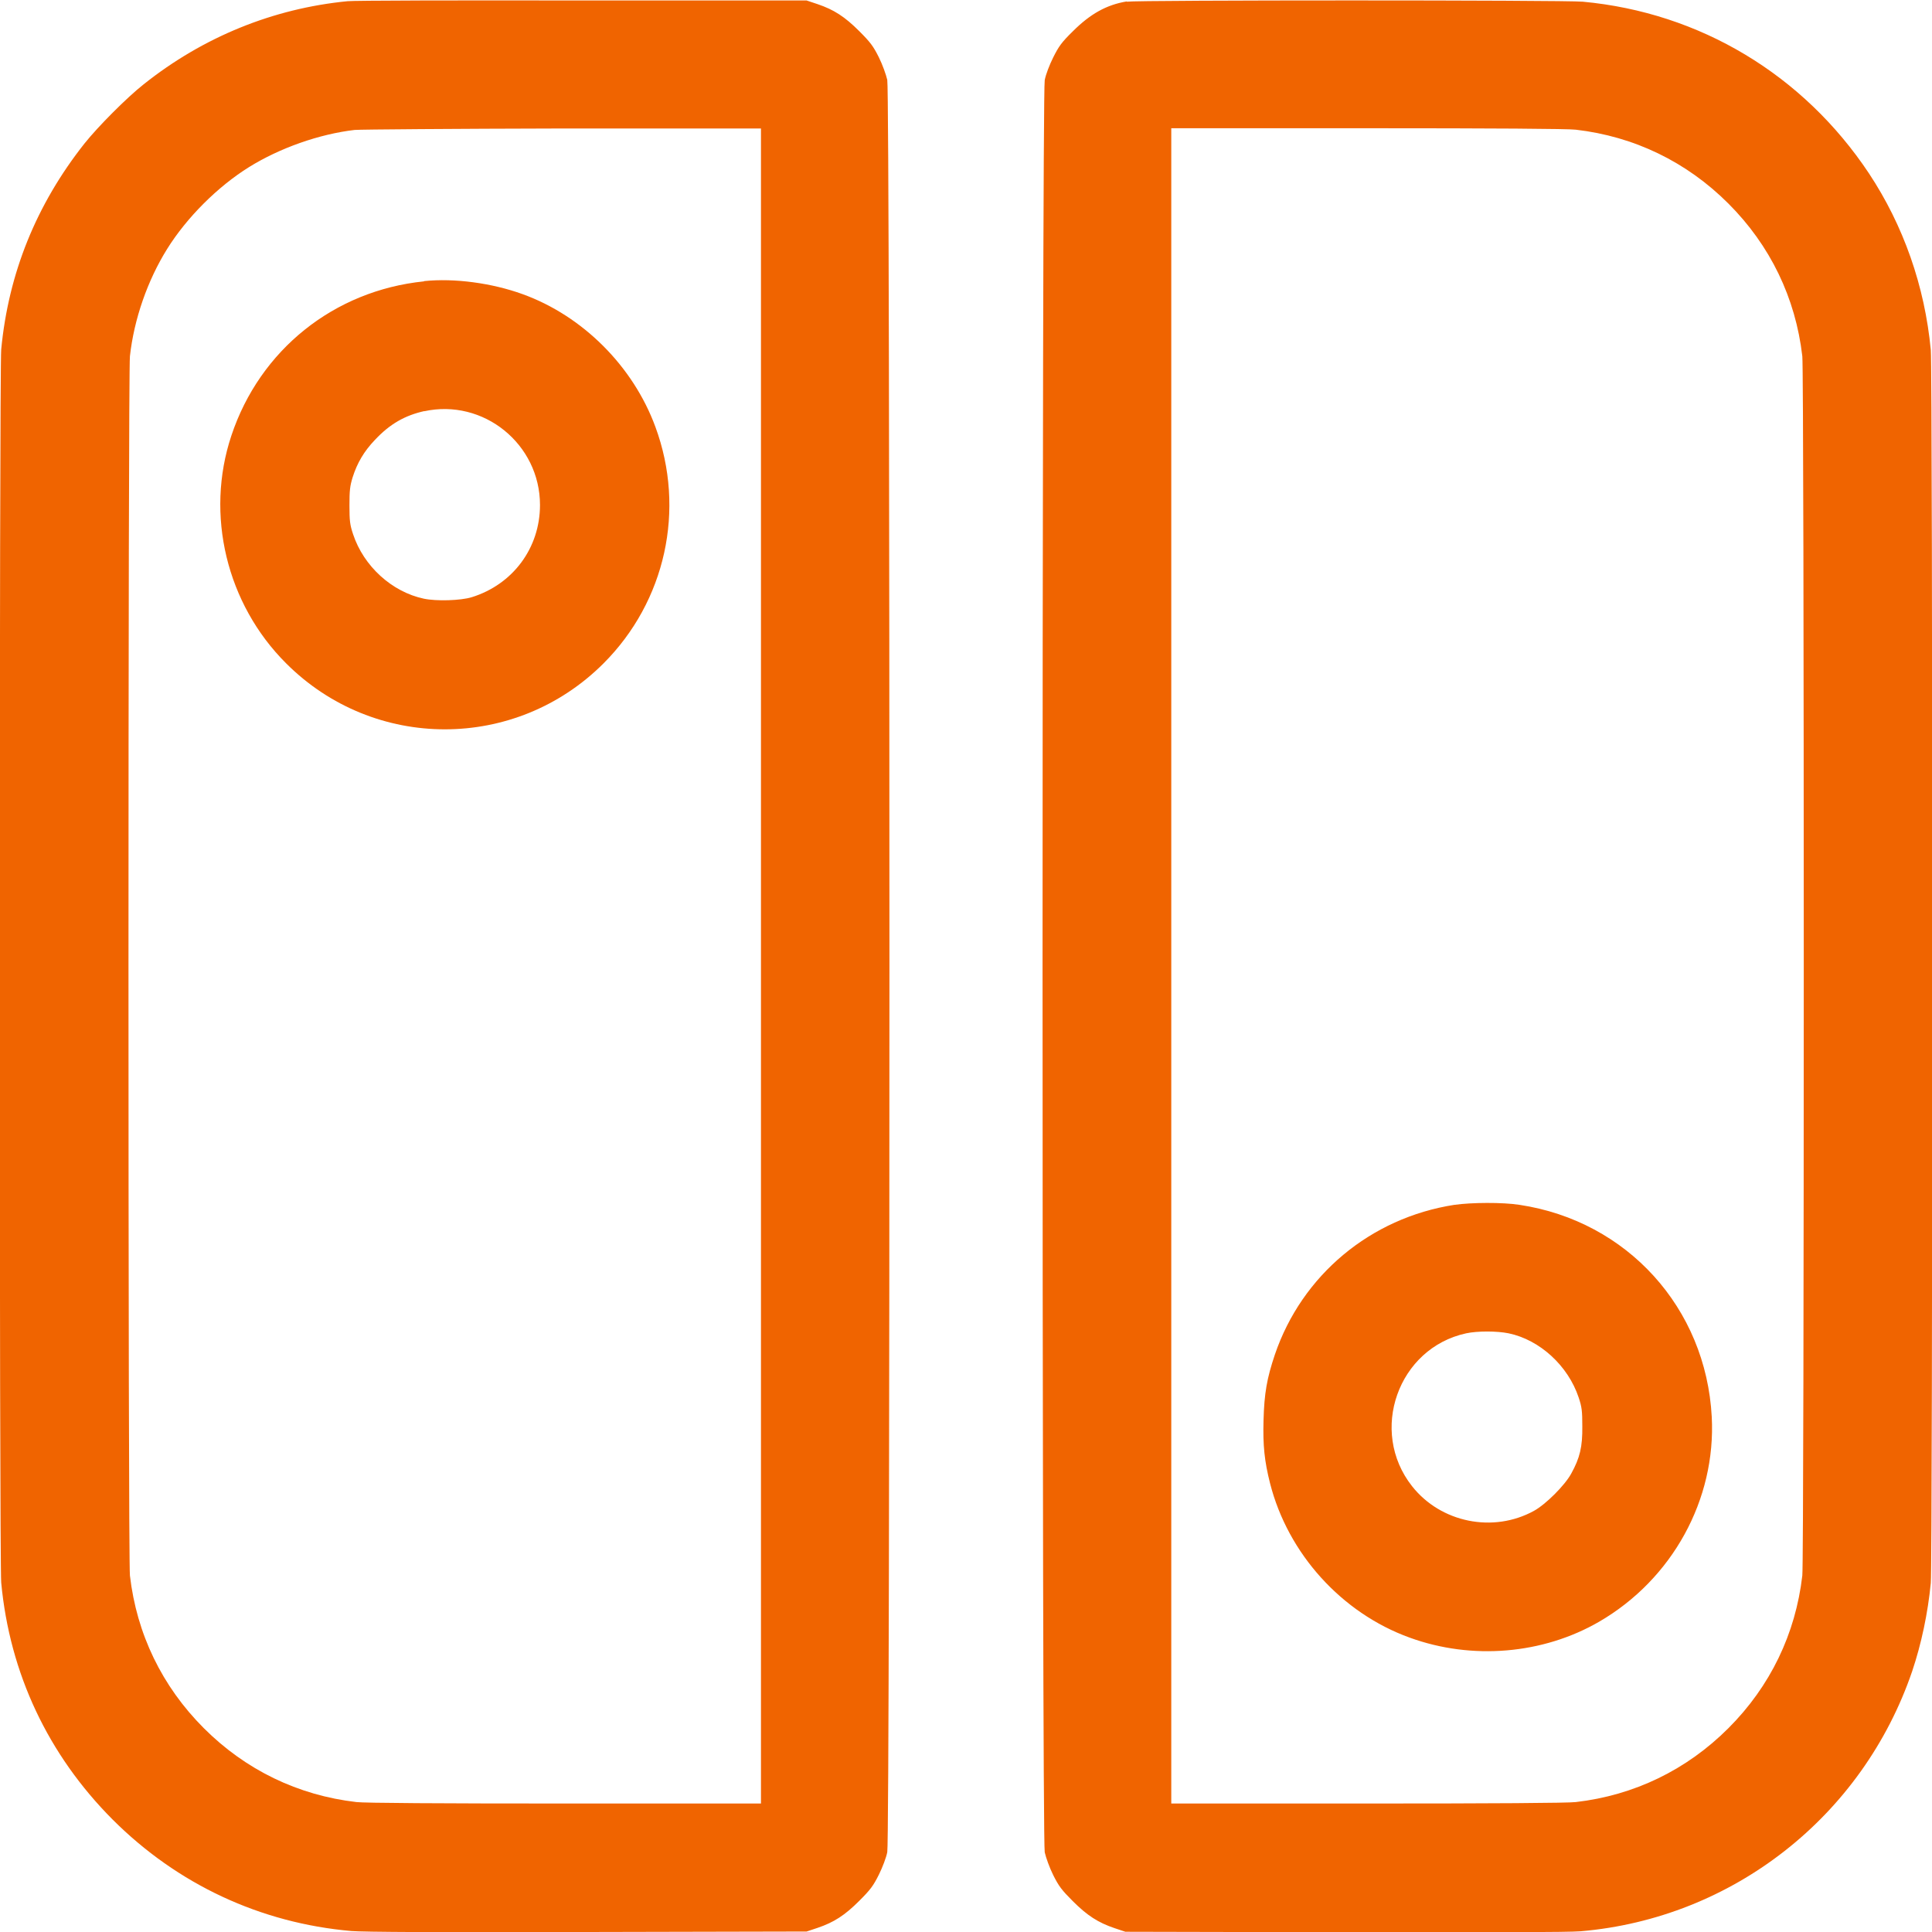
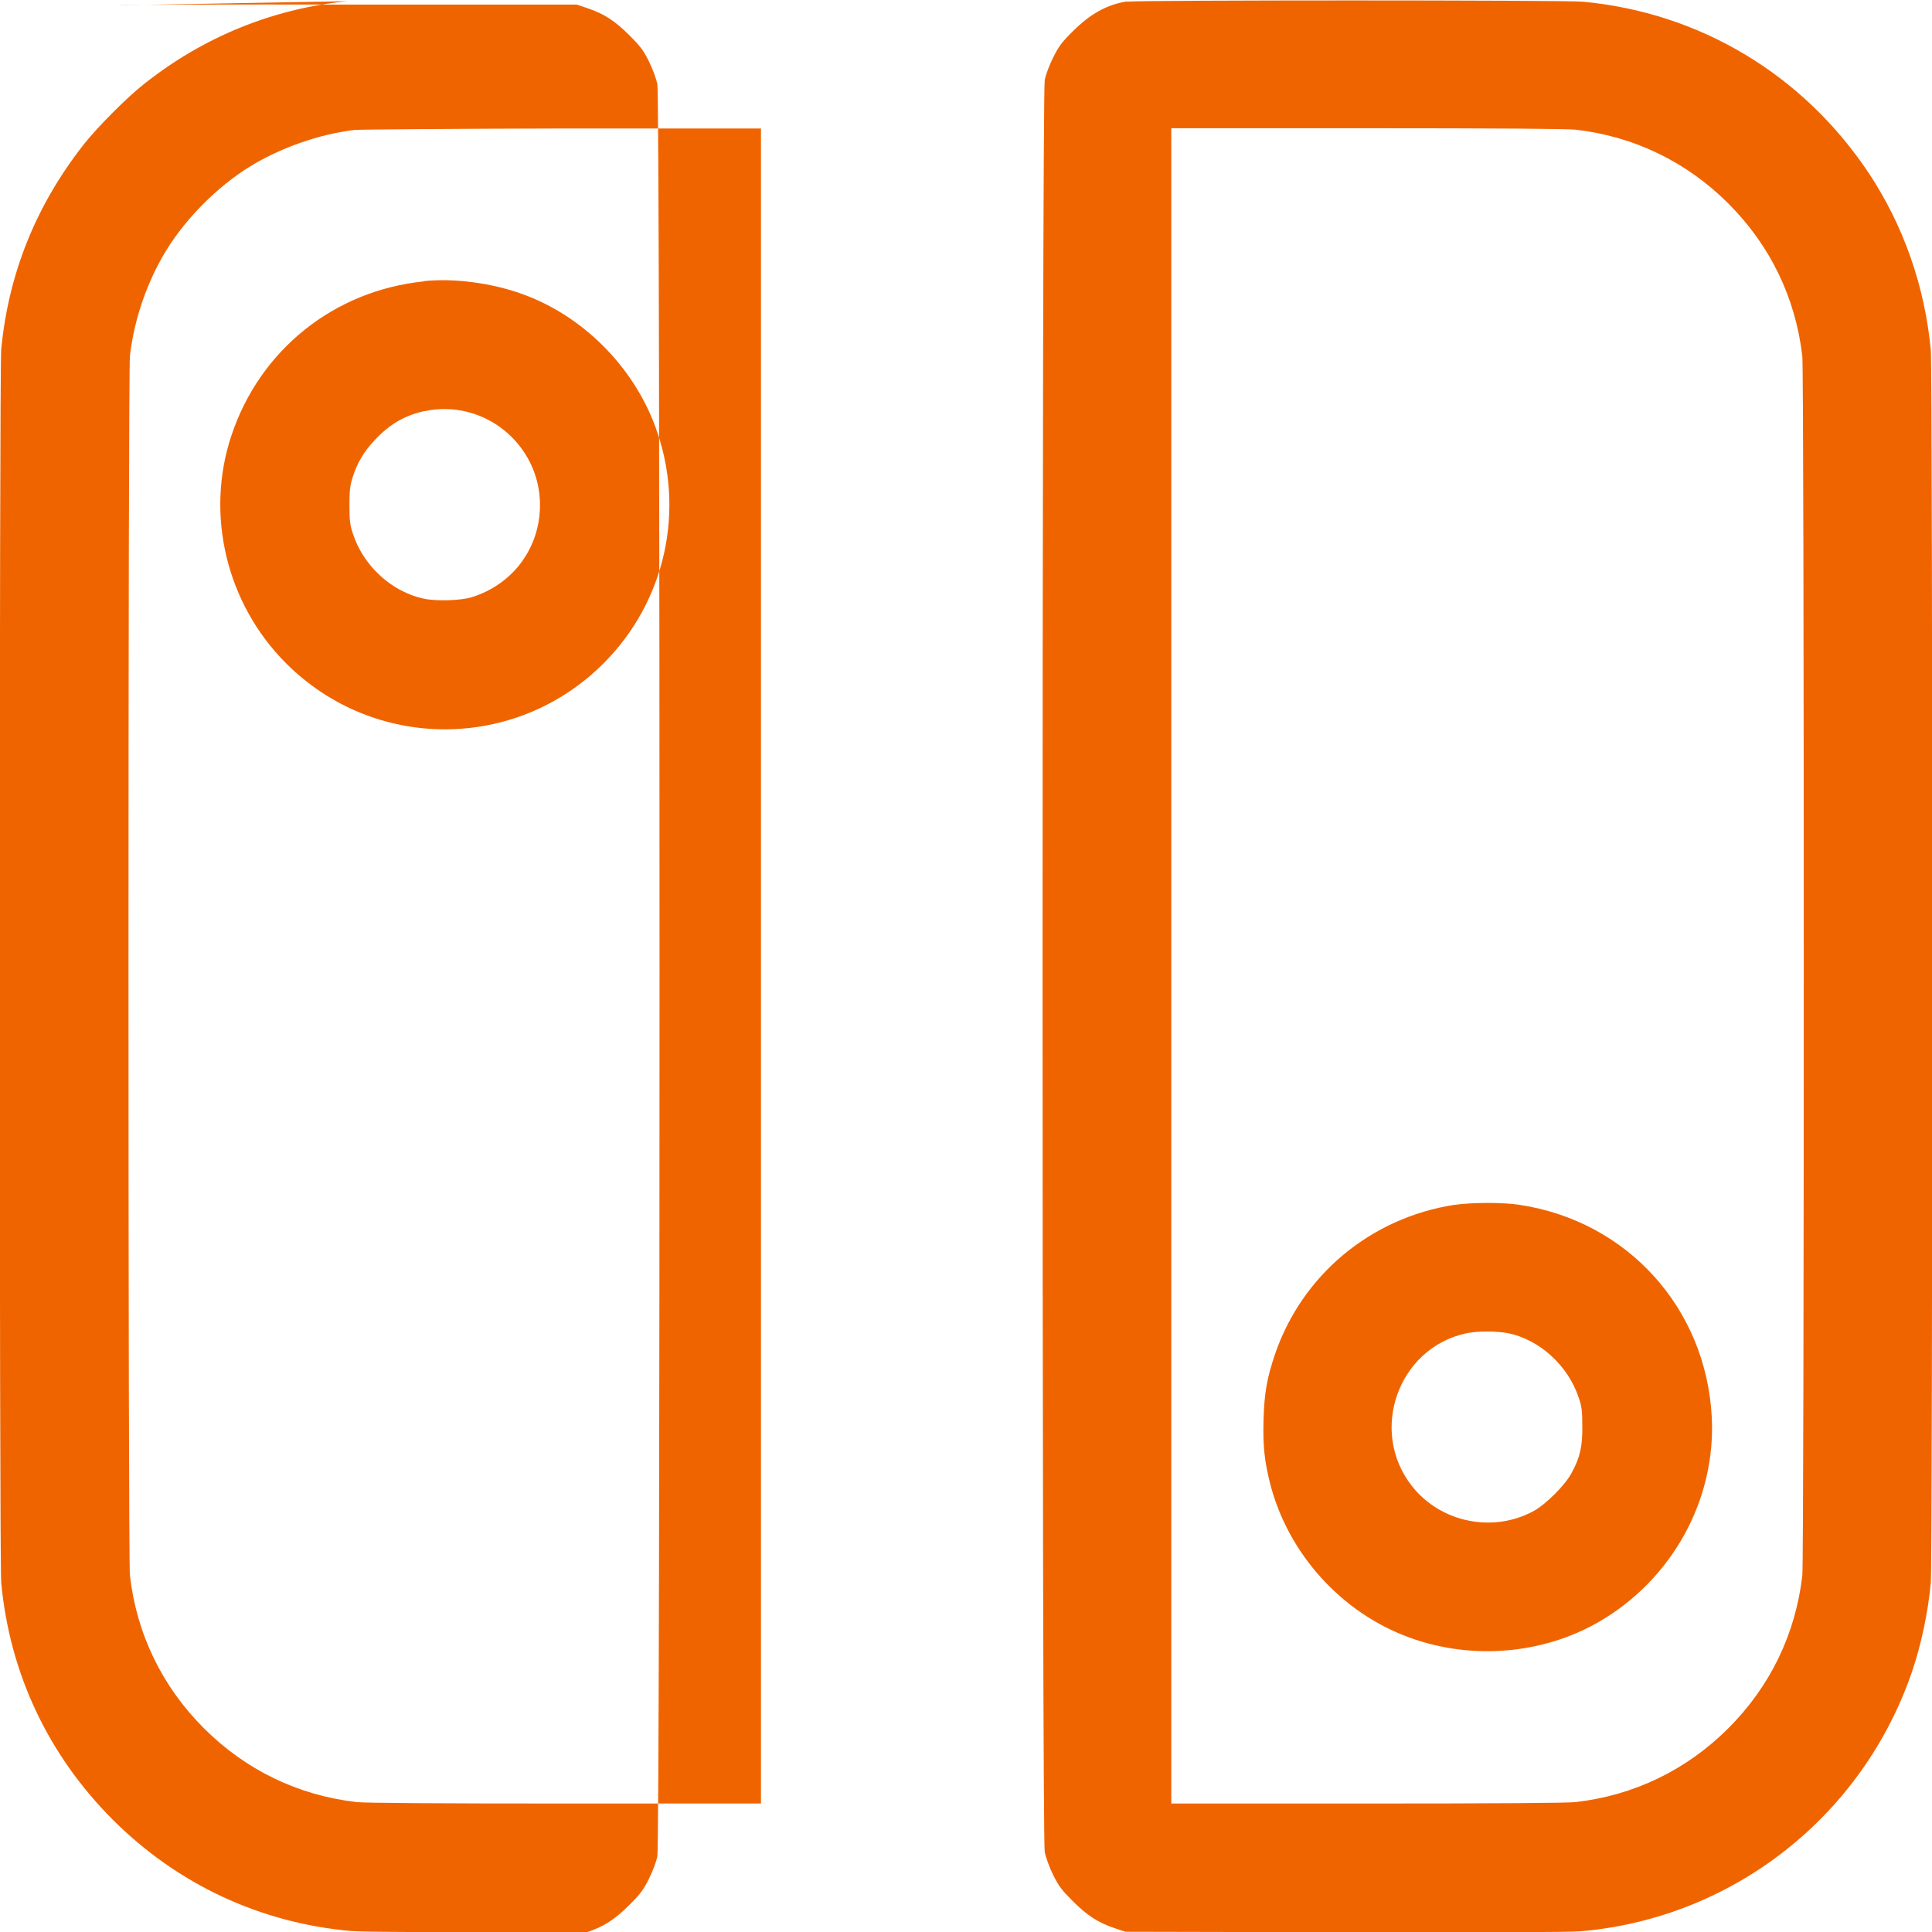
<svg xmlns="http://www.w3.org/2000/svg" id="Ebene_1" data-name="Ebene 1" viewBox="0 0 80 80">
  <defs>
    <style>
      .cls-1 {
        fill: #f06400;
        fill-rule: evenodd;
      }
    </style>
  </defs>
-   <path class="cls-1" d="M14.39.05c-3.08.3-5.98,1.48-8.44,3.44-.7.55-1.9,1.76-2.45,2.45C1.5,8.47.35,11.32.05,14.47-.03,15.34-.03,64.66.05,65.53c.35,3.76,1.94,7.13,4.61,9.81,2.69,2.69,6.12,4.29,9.89,4.62.48.04,3.66.06,9.78.04l9.07-.02.45-.15c.68-.23,1.13-.52,1.73-1.12.46-.46.58-.62.81-1.08.15-.3.31-.72.35-.94.12-.6.12-72.78,0-73.38-.05-.22-.2-.64-.35-.94-.23-.46-.35-.62-.81-1.08-.6-.6-1.05-.89-1.73-1.12l-.45-.15h-9.27c-5.1-.01-9.48,0-9.75.03M46.65.06c-.83.14-1.5.51-2.23,1.24-.46.45-.58.62-.81,1.08-.15.3-.31.71-.35.94-.12.6-.12,72.78,0,73.38.05.22.2.64.35.94.23.46.35.62.81,1.08.6.6,1.05.89,1.73,1.12l.45.15,9.07.02c6.12.01,9.3,0,9.78-.04,6.3-.54,11.68-4.76,13.73-10.77.38-1.13.65-2.41.77-3.65.08-.87.08-50.19,0-51.06-.25-2.64-1.13-5.15-2.56-7.31-2.72-4.09-7-6.66-11.85-7.11-.77-.07-18.45-.07-18.88,0M14.69,5.38c-1.47.17-3.11.75-4.38,1.54-1.3.81-2.58,2.09-3.39,3.39-.81,1.3-1.37,2.9-1.54,4.44-.08.71-.08,49.78,0,50.49.28,2.42,1.33,4.59,3.06,6.32,1.73,1.73,3.9,2.78,6.32,3.06.33.04,3.43.06,8.63.06h8.12s0-34.68,0-34.68V5.32h-8.2c-4.51.01-8.39.04-8.61.06M48.5,40v34.68h8.12c5.19,0,8.3-.02,8.63-.06,2.42-.28,4.59-1.33,6.32-3.06s2.78-3.9,3.06-6.32c.08-.71.08-49.78,0-50.49-.28-2.42-1.33-4.59-3.06-6.32-1.73-1.73-3.9-2.78-6.32-3.06-.33-.04-3.43-.06-8.63-.06h-8.12s0,34.68,0,34.68M17.56,11.65c-3.73.38-6.8,2.84-7.98,6.39-1.09,3.27-.2,6.97,2.27,9.43,3.64,3.64,9.5,3.64,13.14,0,2.57-2.57,3.41-6.37,2.15-9.79-.92-2.51-3.01-4.6-5.5-5.5-1.27-.46-2.82-.67-4.08-.54M17.58,17.02c-.81.18-1.43.53-2.05,1.19-.46.48-.74.96-.93,1.56-.11.36-.13.54-.13,1.16,0,.64.02.8.15,1.19.44,1.33,1.61,2.39,2.93,2.67.52.11,1.52.08,1.98-.06,1.71-.53,2.83-2.04,2.83-3.82,0-2.52-2.34-4.42-4.8-3.88M60.22,49.89c-3.47.54-6.31,2.91-7.43,6.2-.33.98-.44,1.6-.47,2.72-.03,1.05.04,1.7.27,2.61.74,2.91,2.96,5.37,5.78,6.39,2.58.94,5.52.69,7.85-.66,3.03-1.76,4.84-5.06,4.66-8.48-.24-4.51-3.5-8.11-7.96-8.78-.7-.11-2-.1-2.69,0M60.71,55.21c-2.82.61-4.04,4.05-2.24,6.33,1.19,1.51,3.36,1.95,5.05,1.02.49-.27,1.28-1.06,1.54-1.54.36-.65.47-1.11.46-1.96,0-.64-.02-.8-.15-1.19-.44-1.32-1.61-2.39-2.9-2.66-.49-.1-1.3-.1-1.76,0" />
+   <path class="cls-1" d="M14.39.05c-3.08.3-5.98,1.48-8.44,3.44-.7.55-1.9,1.76-2.45,2.45C1.5,8.47.35,11.32.05,14.47-.03,15.34-.03,64.66.05,65.53c.35,3.76,1.94,7.13,4.61,9.81,2.69,2.69,6.12,4.29,9.89,4.62.48.04,3.66.06,9.78.04c.68-.23,1.13-.52,1.73-1.12.46-.46.58-.62.81-1.08.15-.3.31-.72.35-.94.12-.6.12-72.78,0-73.38-.05-.22-.2-.64-.35-.94-.23-.46-.35-.62-.81-1.08-.6-.6-1.05-.89-1.73-1.12l-.45-.15h-9.27c-5.1-.01-9.48,0-9.75.03M46.65.06c-.83.14-1.5.51-2.23,1.24-.46.45-.58.62-.81,1.08-.15.3-.31.71-.35.94-.12.6-.12,72.78,0,73.38.05.22.2.64.35.94.23.46.35.62.81,1.08.6.6,1.05.89,1.73,1.12l.45.15,9.07.02c6.12.01,9.3,0,9.78-.04,6.3-.54,11.68-4.76,13.73-10.77.38-1.13.65-2.41.77-3.65.08-.87.08-50.19,0-51.06-.25-2.64-1.13-5.15-2.56-7.31-2.72-4.09-7-6.66-11.85-7.11-.77-.07-18.45-.07-18.88,0M14.69,5.38c-1.47.17-3.11.75-4.38,1.54-1.3.81-2.58,2.09-3.39,3.39-.81,1.3-1.37,2.9-1.54,4.44-.08.71-.08,49.78,0,50.49.28,2.42,1.33,4.59,3.06,6.32,1.73,1.73,3.9,2.78,6.32,3.06.33.04,3.43.06,8.63.06h8.12s0-34.68,0-34.68V5.32h-8.2c-4.51.01-8.39.04-8.61.06M48.5,40v34.68h8.12c5.19,0,8.3-.02,8.63-.06,2.42-.28,4.59-1.33,6.32-3.06s2.78-3.9,3.06-6.32c.08-.71.08-49.78,0-50.49-.28-2.42-1.33-4.59-3.06-6.32-1.73-1.73-3.9-2.78-6.32-3.06-.33-.04-3.43-.06-8.63-.06h-8.12s0,34.68,0,34.68M17.56,11.65c-3.73.38-6.8,2.84-7.98,6.39-1.09,3.27-.2,6.97,2.27,9.43,3.64,3.64,9.5,3.64,13.14,0,2.57-2.57,3.41-6.37,2.15-9.79-.92-2.51-3.01-4.6-5.5-5.5-1.27-.46-2.82-.67-4.08-.54M17.58,17.02c-.81.18-1.43.53-2.05,1.19-.46.48-.74.96-.93,1.56-.11.36-.13.54-.13,1.16,0,.64.02.8.15,1.19.44,1.33,1.61,2.39,2.93,2.67.52.11,1.52.08,1.98-.06,1.71-.53,2.83-2.04,2.83-3.82,0-2.52-2.34-4.42-4.8-3.88M60.22,49.89c-3.47.54-6.31,2.91-7.43,6.2-.33.98-.44,1.6-.47,2.72-.03,1.05.04,1.7.27,2.61.74,2.91,2.96,5.37,5.78,6.39,2.58.94,5.52.69,7.85-.66,3.03-1.76,4.84-5.06,4.66-8.48-.24-4.51-3.5-8.11-7.96-8.78-.7-.11-2-.1-2.69,0M60.71,55.21c-2.82.61-4.04,4.05-2.24,6.33,1.19,1.51,3.36,1.95,5.05,1.02.49-.27,1.28-1.06,1.54-1.54.36-.65.47-1.11.46-1.96,0-.64-.02-.8-.15-1.19-.44-1.32-1.61-2.39-2.9-2.66-.49-.1-1.3-.1-1.76,0" />
</svg>